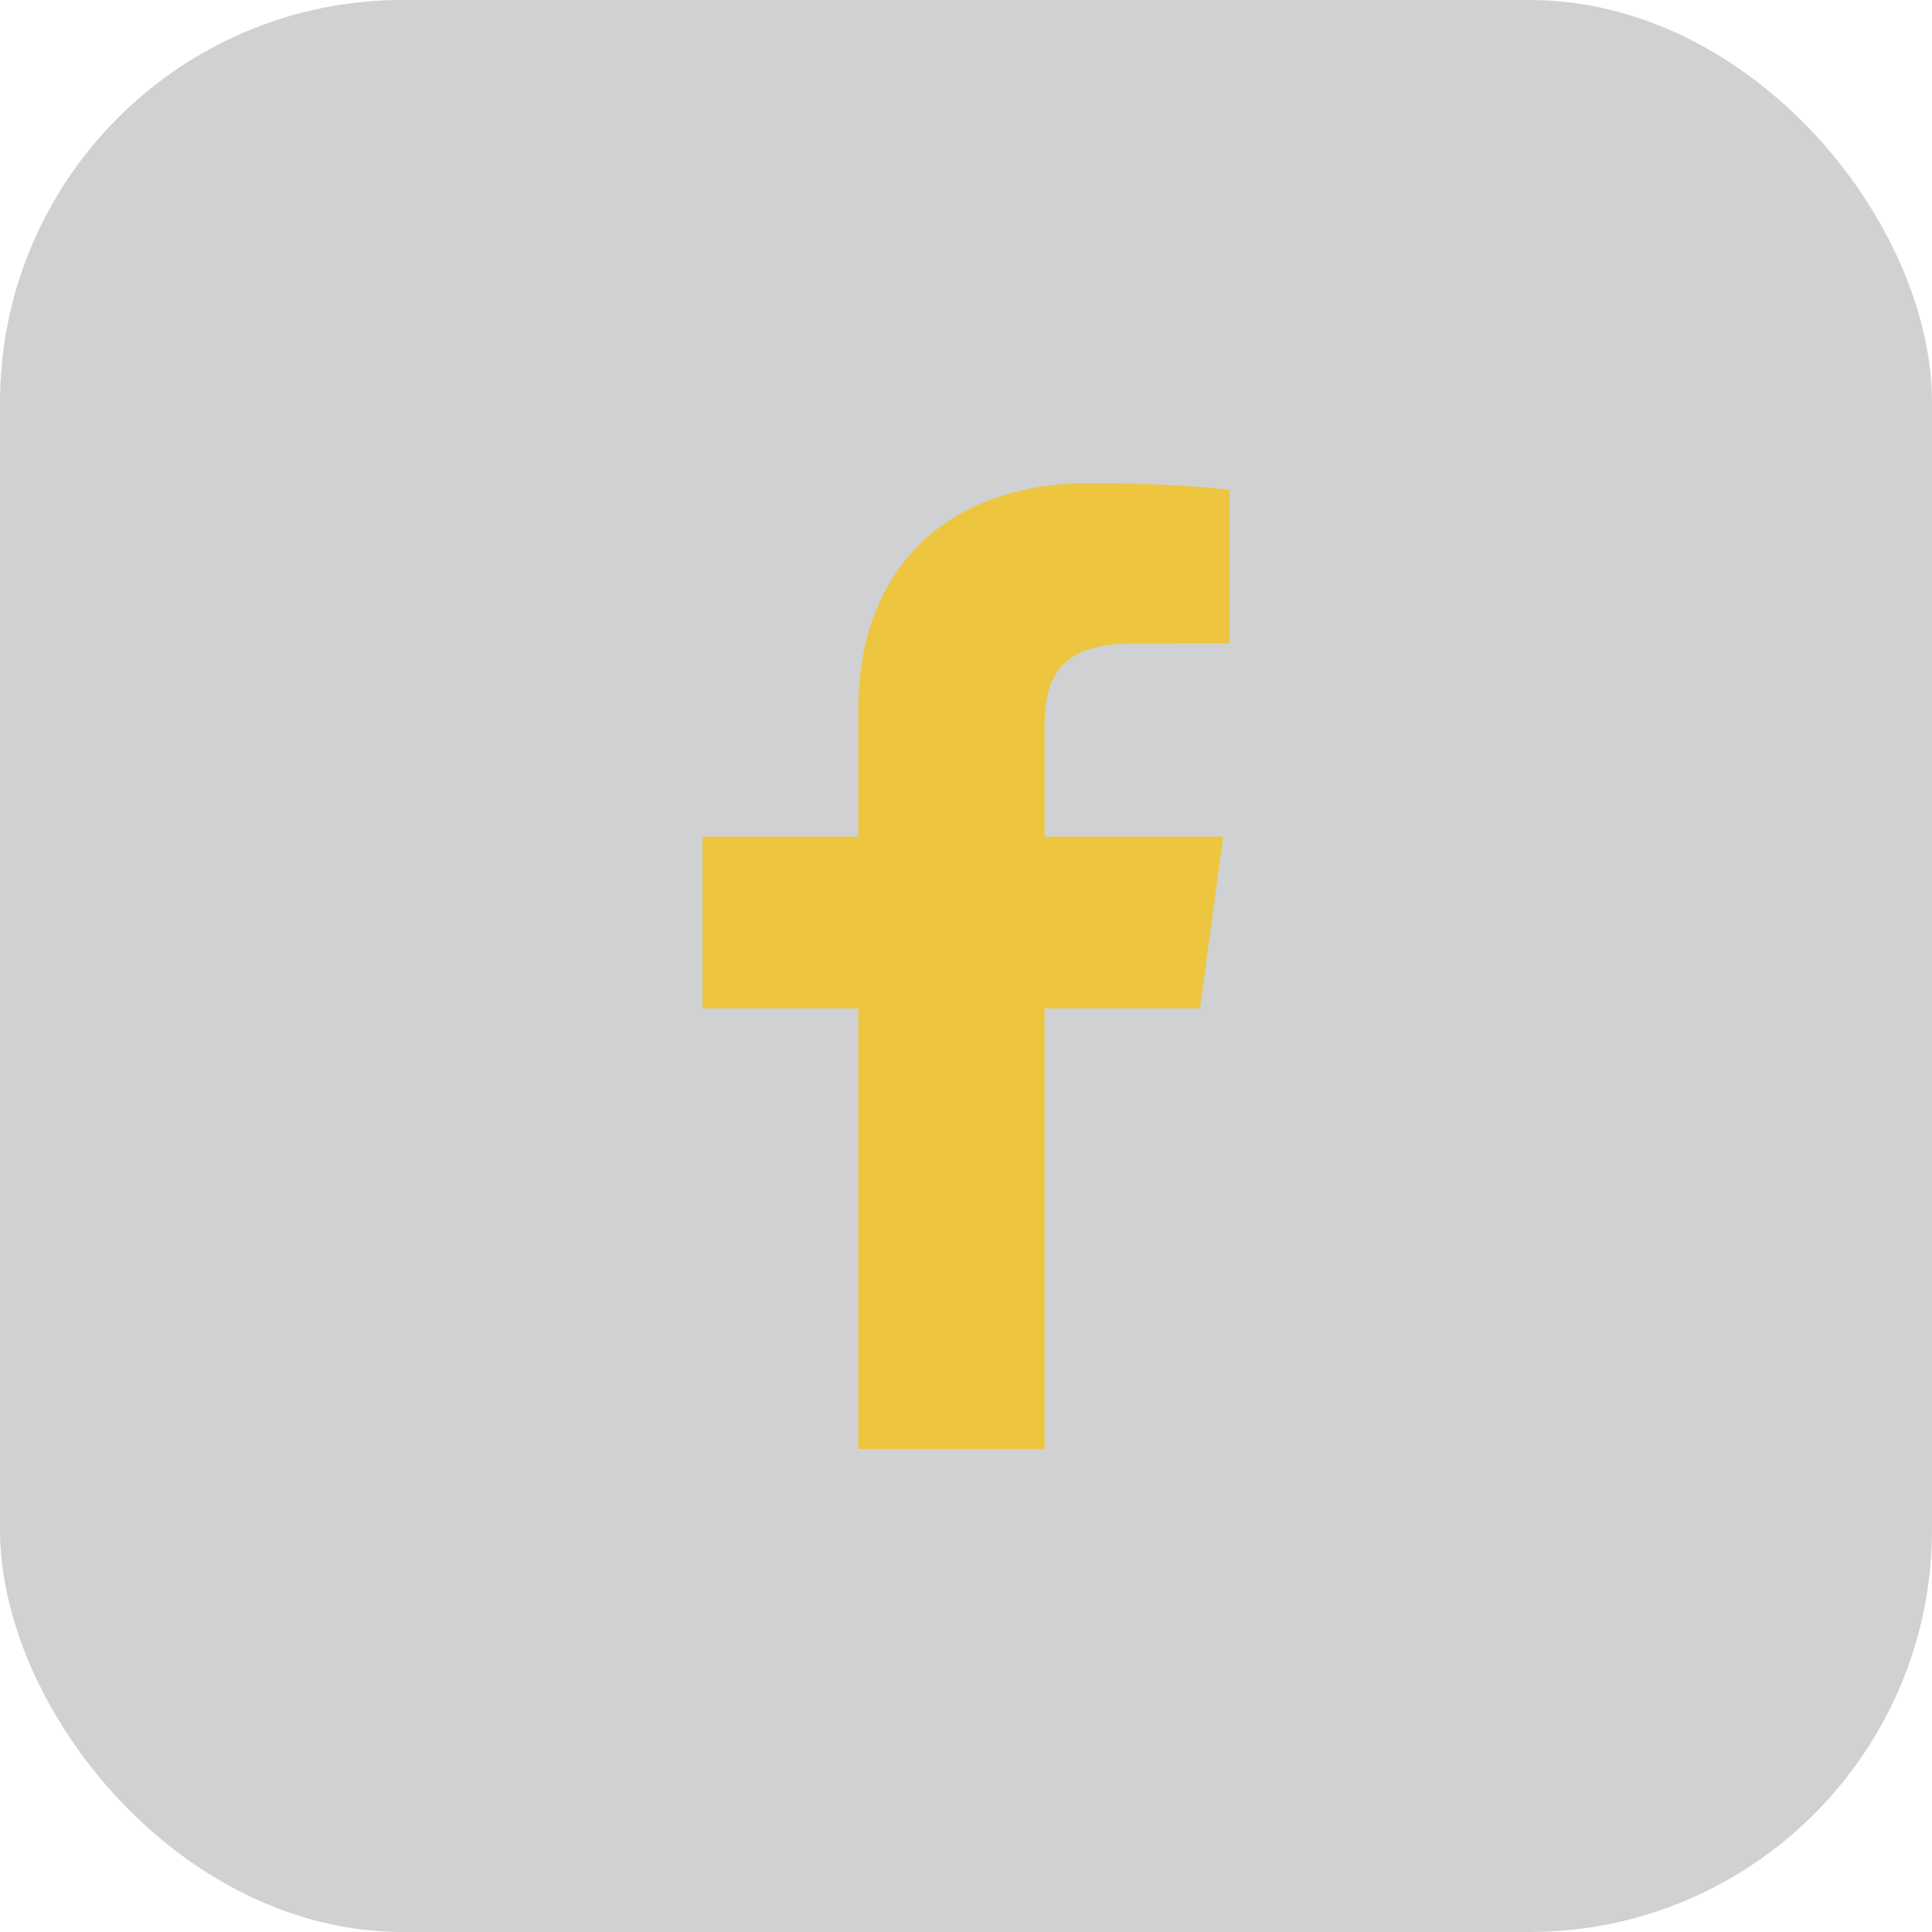
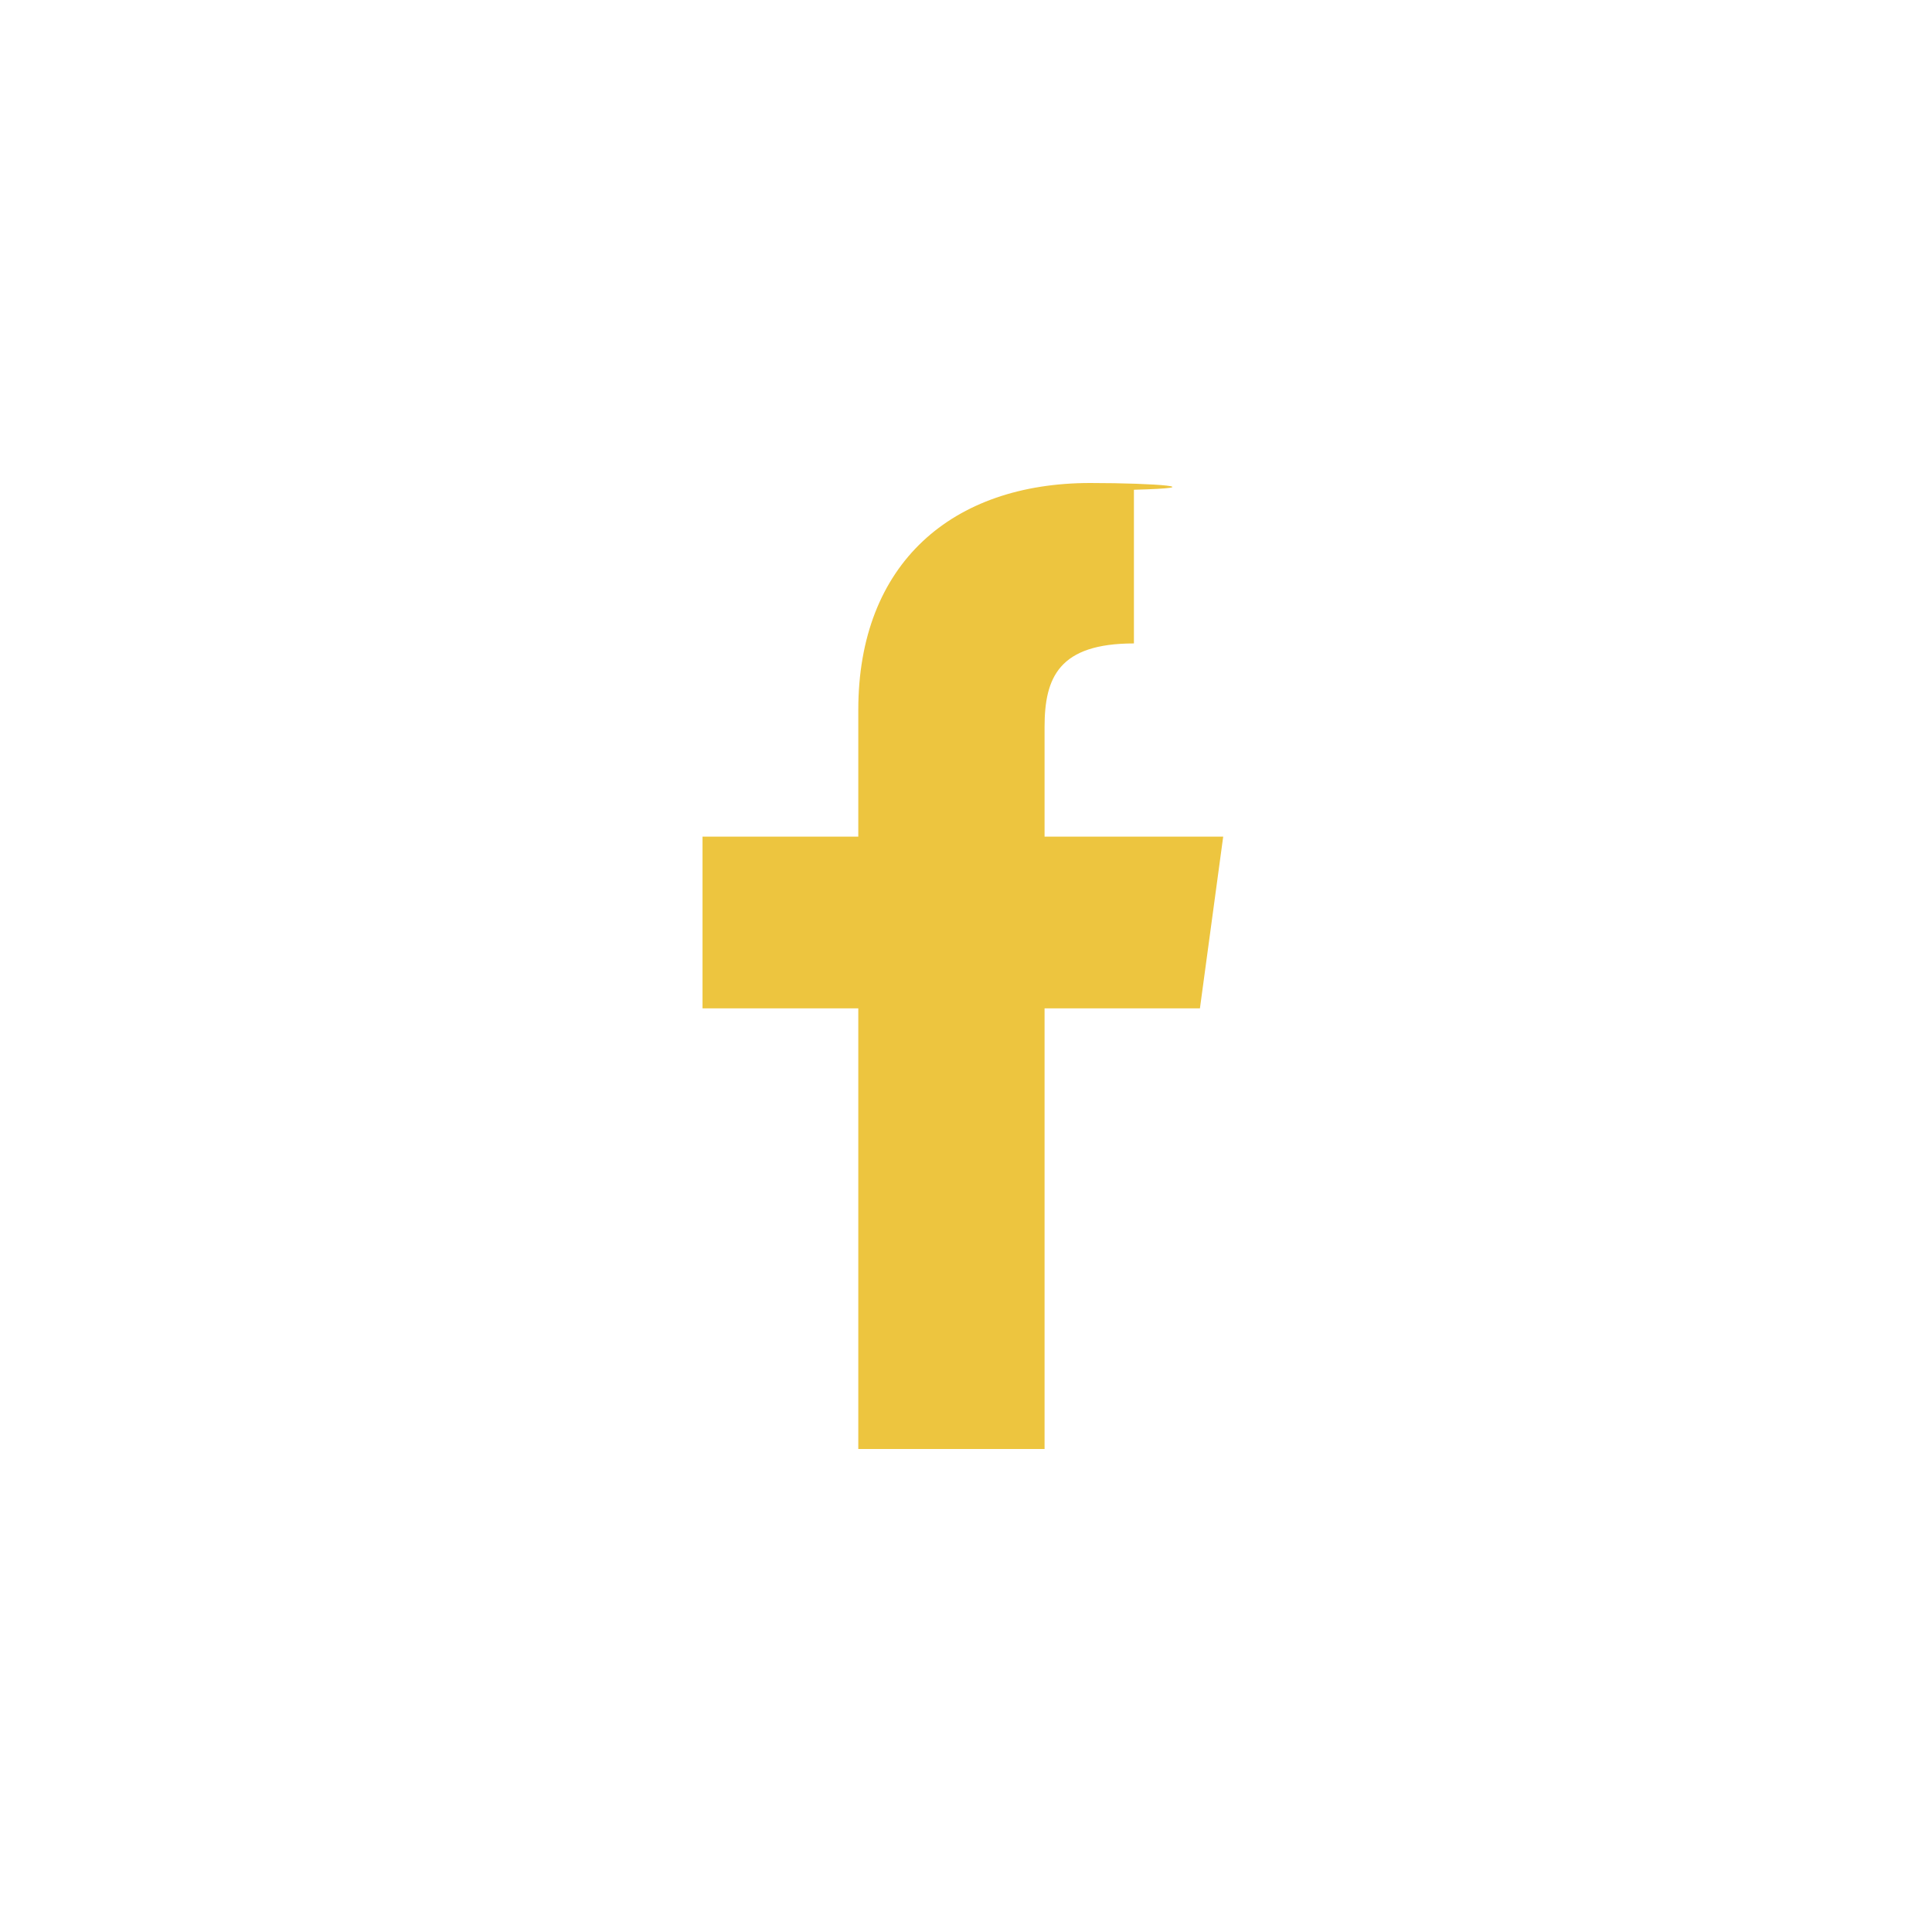
<svg xmlns="http://www.w3.org/2000/svg" width="24" height="24" viewBox="0 0 24 24" fill="none">
-   <rect width="24" height="24" rx="5" fill="#56595D" fill-opacity="0.28" />
-   <path d="M12.976 18V12.526H14.906L15.195 10.393H12.976V9.031C12.976 8.413 13.156 7.993 14.086 7.993L15.273 7.992V6.084C15.068 6.058 14.363 6 13.544 6C11.833 6 10.662 6.994 10.662 8.82V10.393H8.727V12.526H10.662V18H12.976V18Z" fill="#EDC53F" />
+   <path d="M12.976 18V12.526H14.906L15.195 10.393H12.976V9.031C12.976 8.413 13.156 7.993 14.086 7.993V6.084C15.068 6.058 14.363 6 13.544 6C11.833 6 10.662 6.994 10.662 8.82V10.393H8.727V12.526H10.662V18H12.976V18Z" fill="#EDC53F" />
</svg>